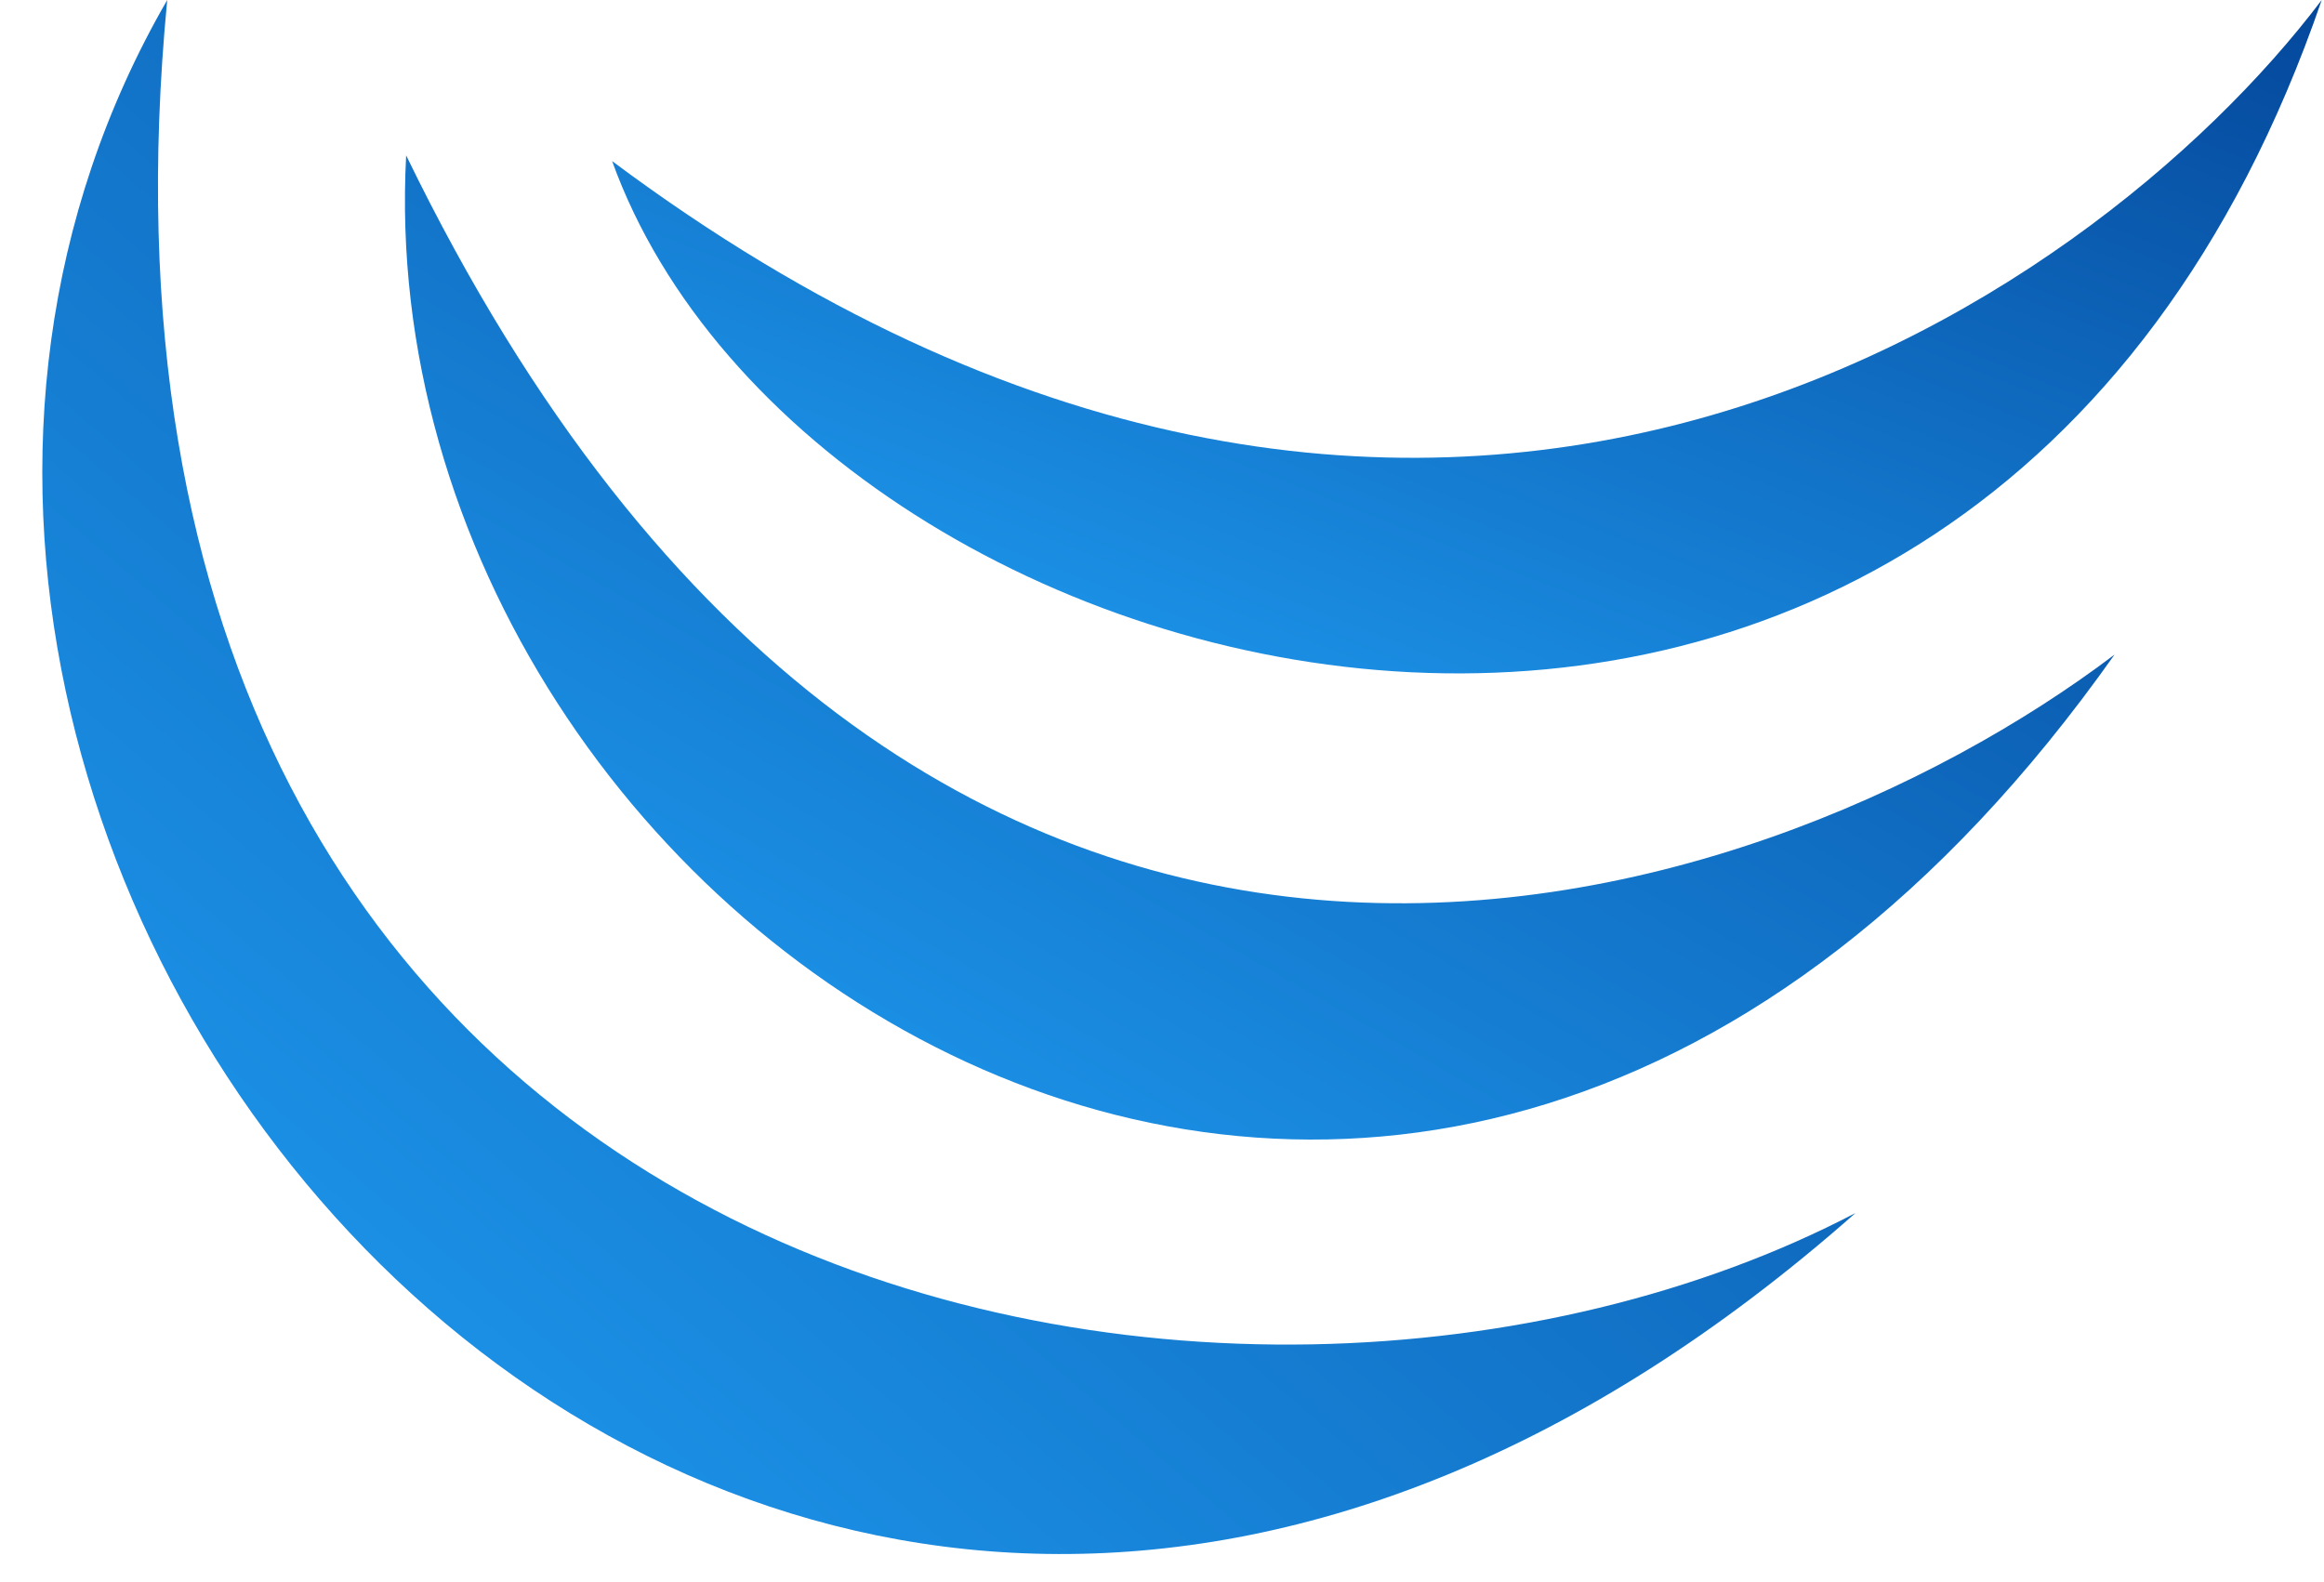
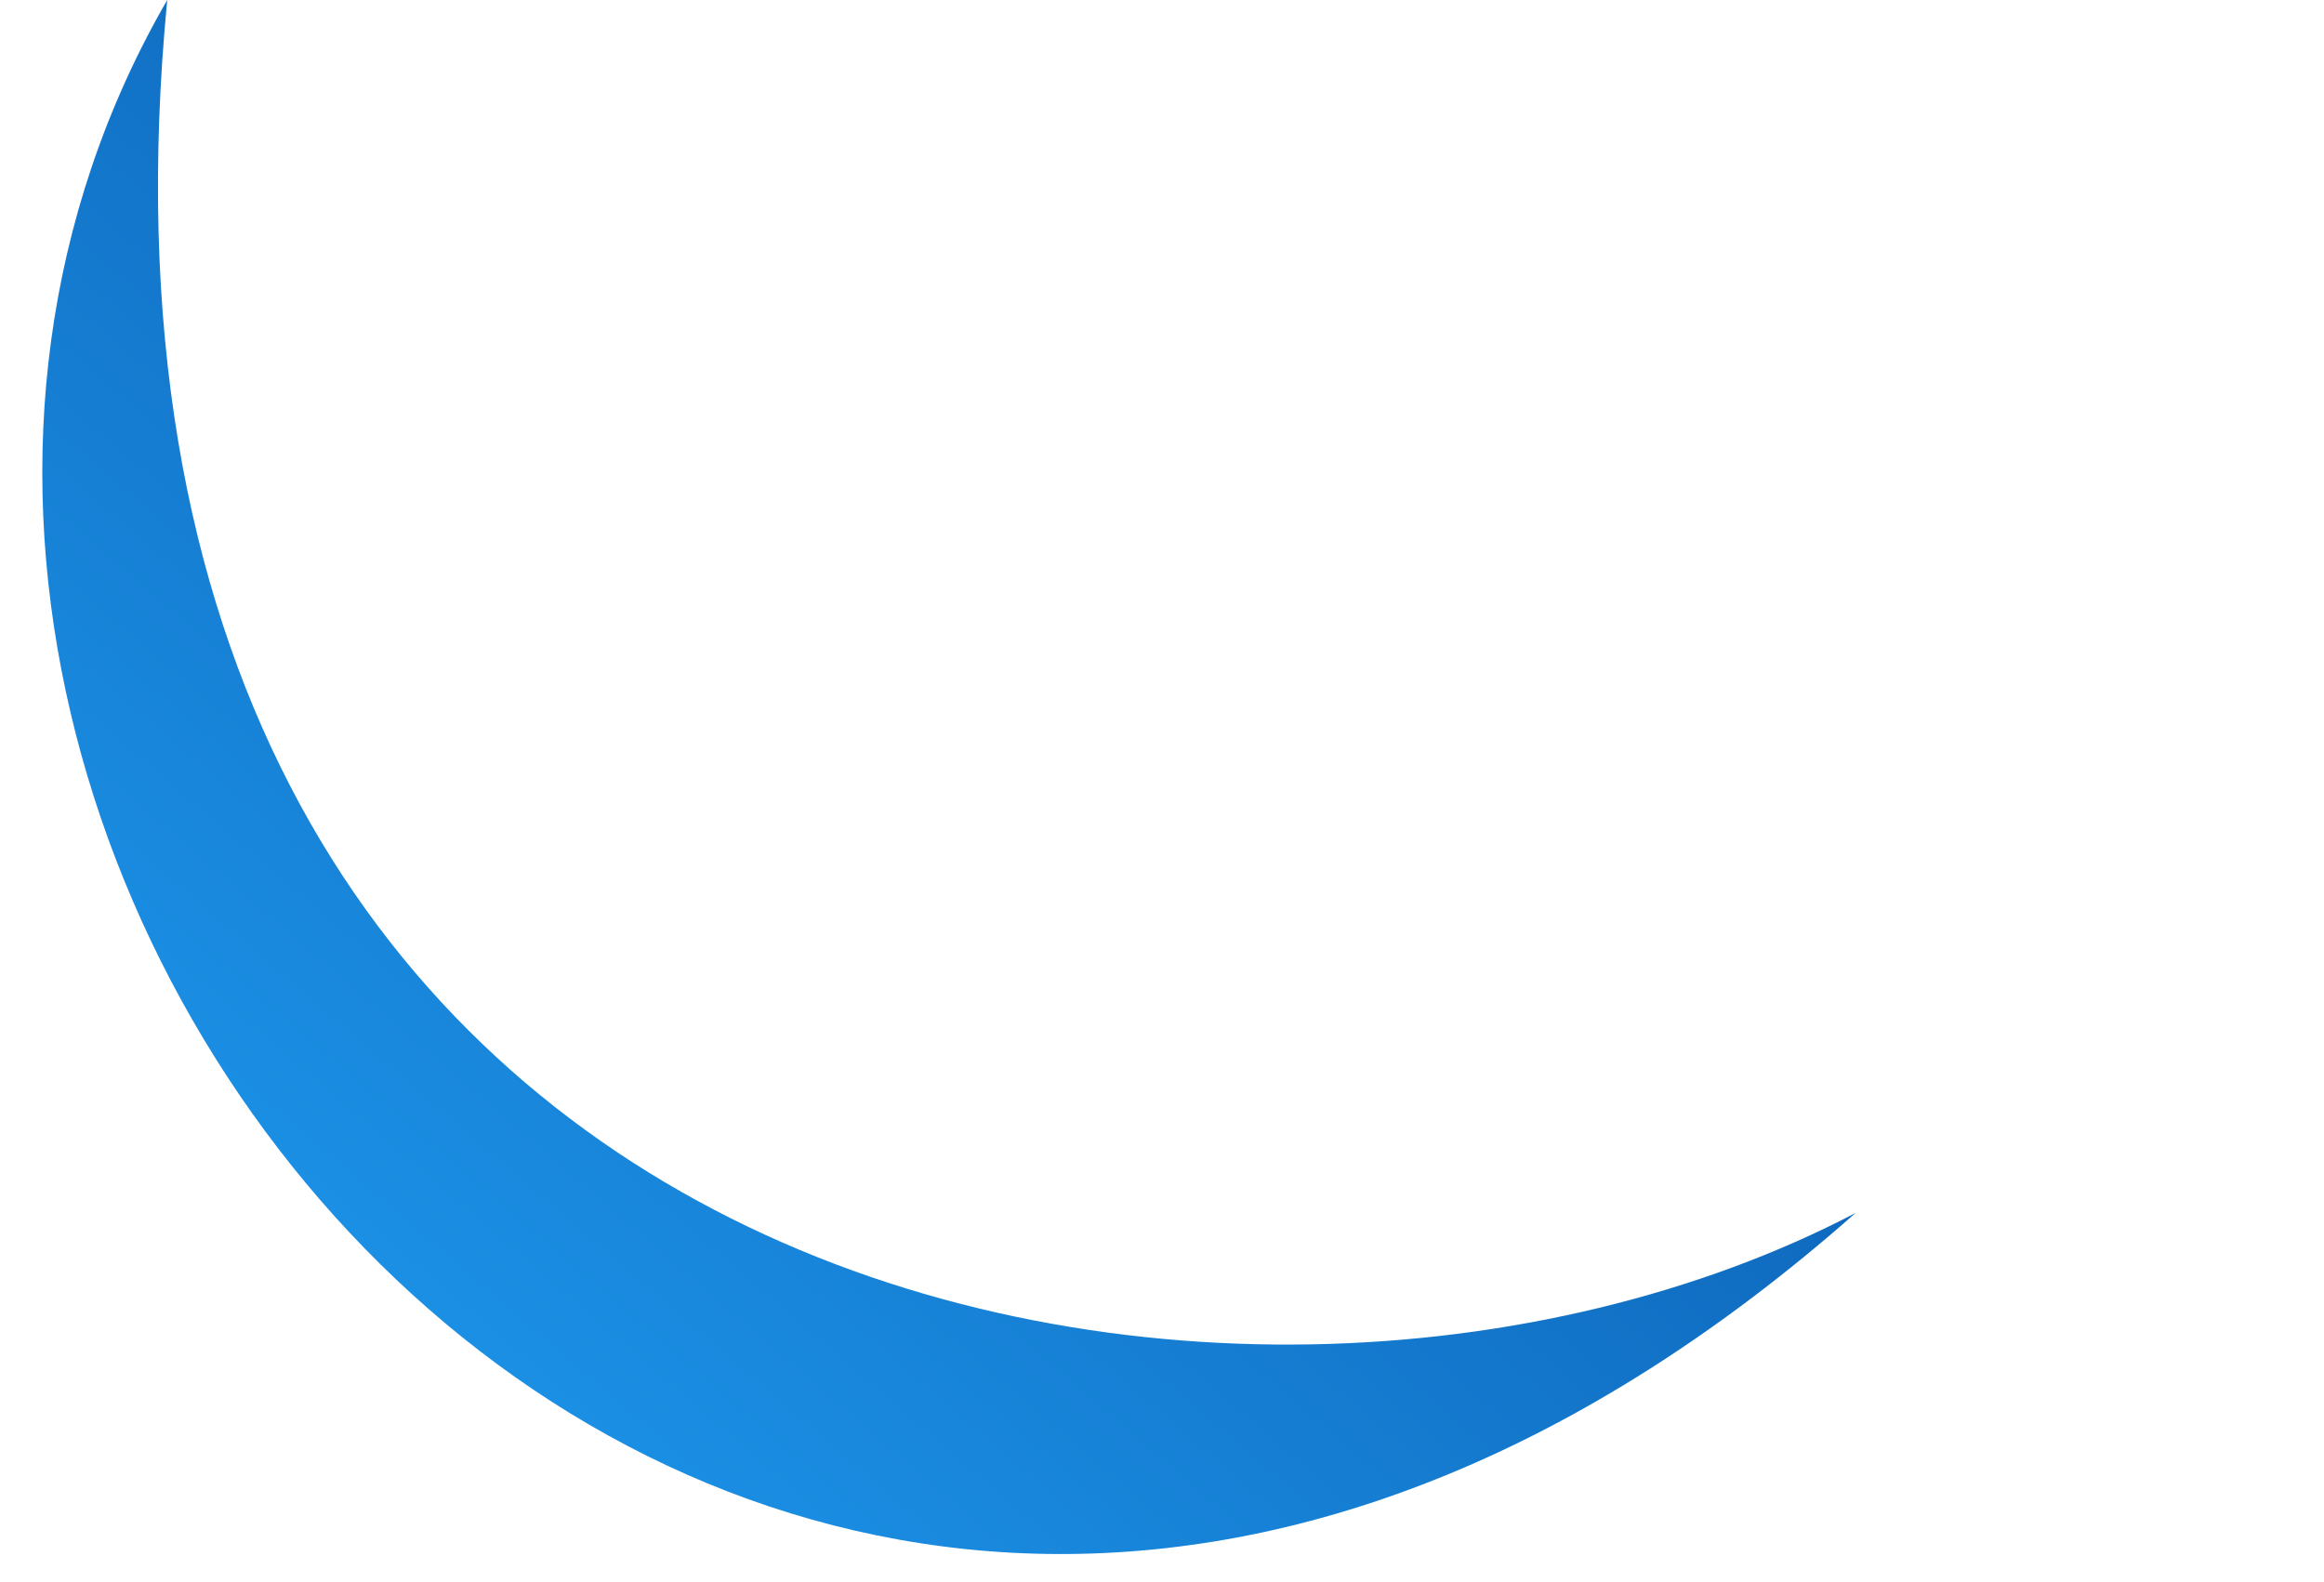
<svg xmlns="http://www.w3.org/2000/svg" width="47" height="32" viewBox="0 0 47 32" fill="none">
  <path d="M3.382 0C-6.734 17.506 15.334 44.136 37.526 24.534C24.958 31.108 0.833 26.432 3.382 0Z" fill="url(#paint0_linear_33_7553)" />
-   <path d="M8.214 3.143C7.368 18.973 28.63 33.24 42.764 13.24C35.536 18.713 18.507 24.354 8.214 3.143Z" fill="url(#paint1_linear_33_7553)" />
-   <path d="M12.379 3.258C16.447 14.54 39.866 20.633 46.954 0C42.27 6.194 28.797 15.517 12.379 3.258Z" fill="url(#paint2_linear_33_7553)" />
  <defs>
    <linearGradient id="paint0_linear_33_7553" x1="0.855" y1="31.432" x2="31.918" y2="-4.807" gradientUnits="userSpaceOnUse">
      <stop stop-color="#20A0F5" />
      <stop offset="1" stop-color="#04479B" />
    </linearGradient>
    <linearGradient id="paint1_linear_33_7553" x1="8.189" y1="23.049" x2="25.405" y2="-6.852" gradientUnits="userSpaceOnUse">
      <stop stop-color="#20A0F5" />
      <stop offset="1" stop-color="#04479B" />
    </linearGradient>
    <linearGradient id="paint2_linear_33_7553" x1="12.379" y1="13.62" x2="21.669" y2="-9.961" gradientUnits="userSpaceOnUse">
      <stop stop-color="#20A0F5" />
      <stop offset="1" stop-color="#04479B" />
    </linearGradient>
  </defs>
</svg>